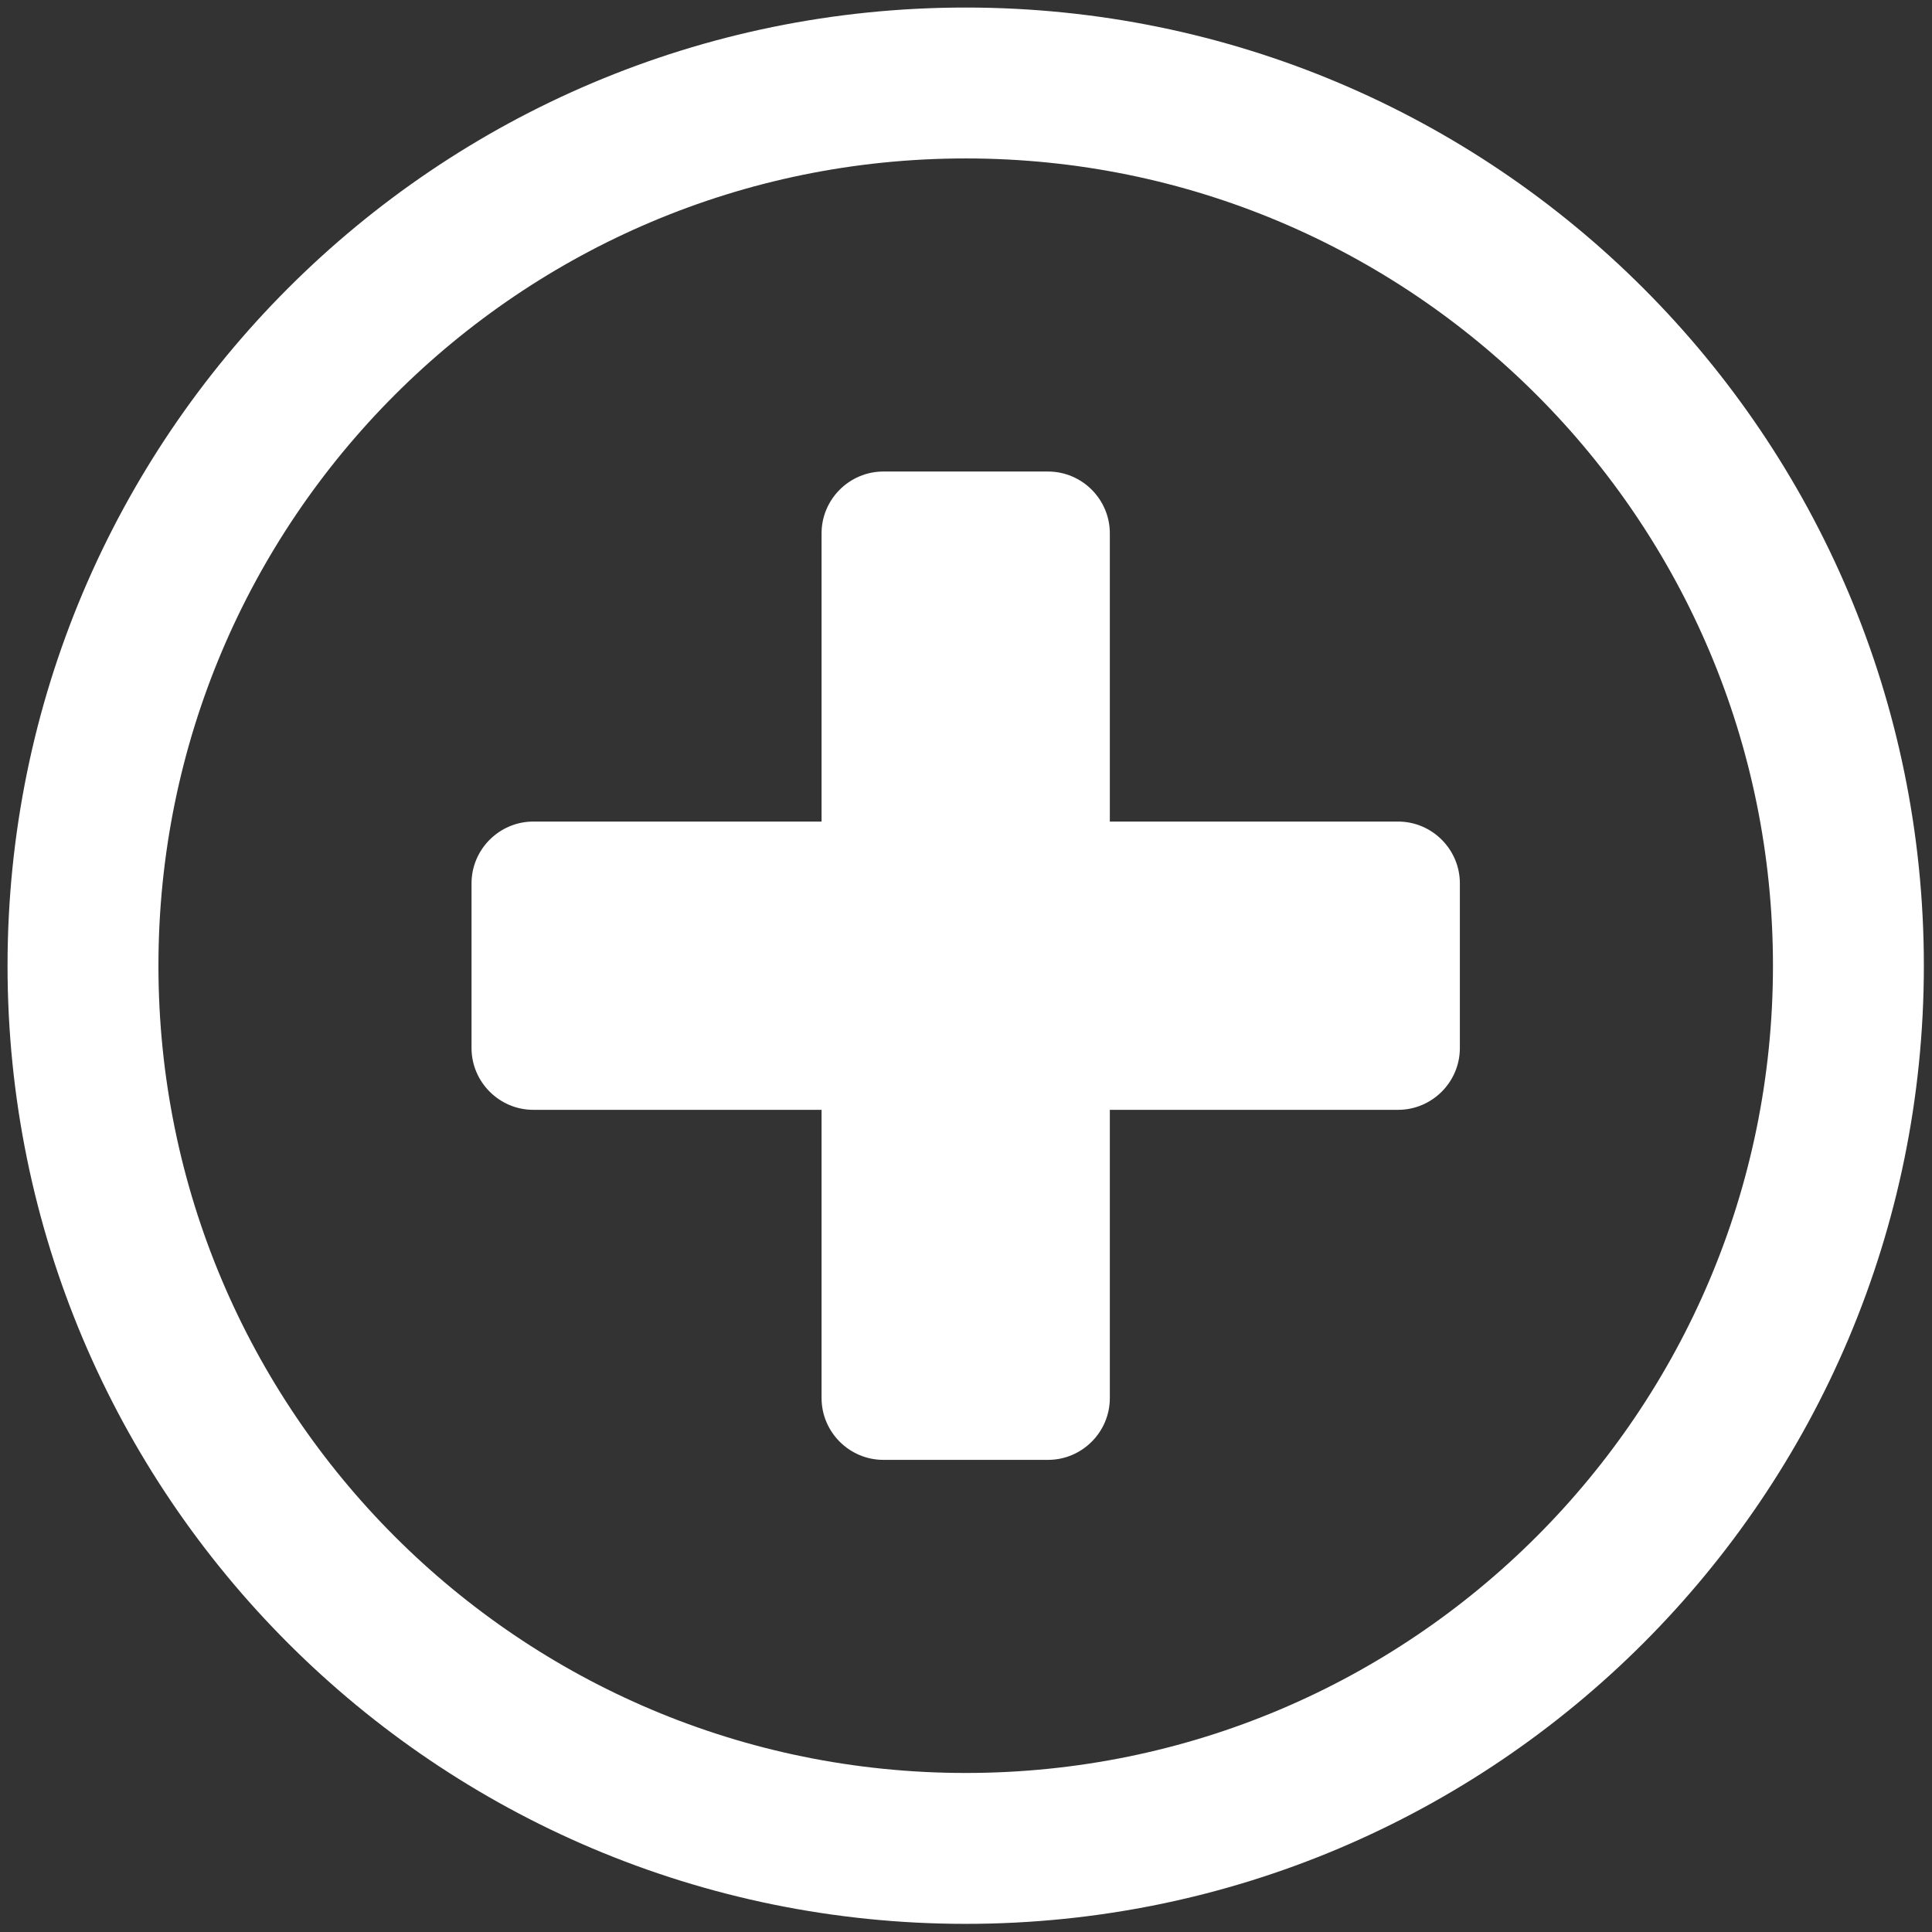
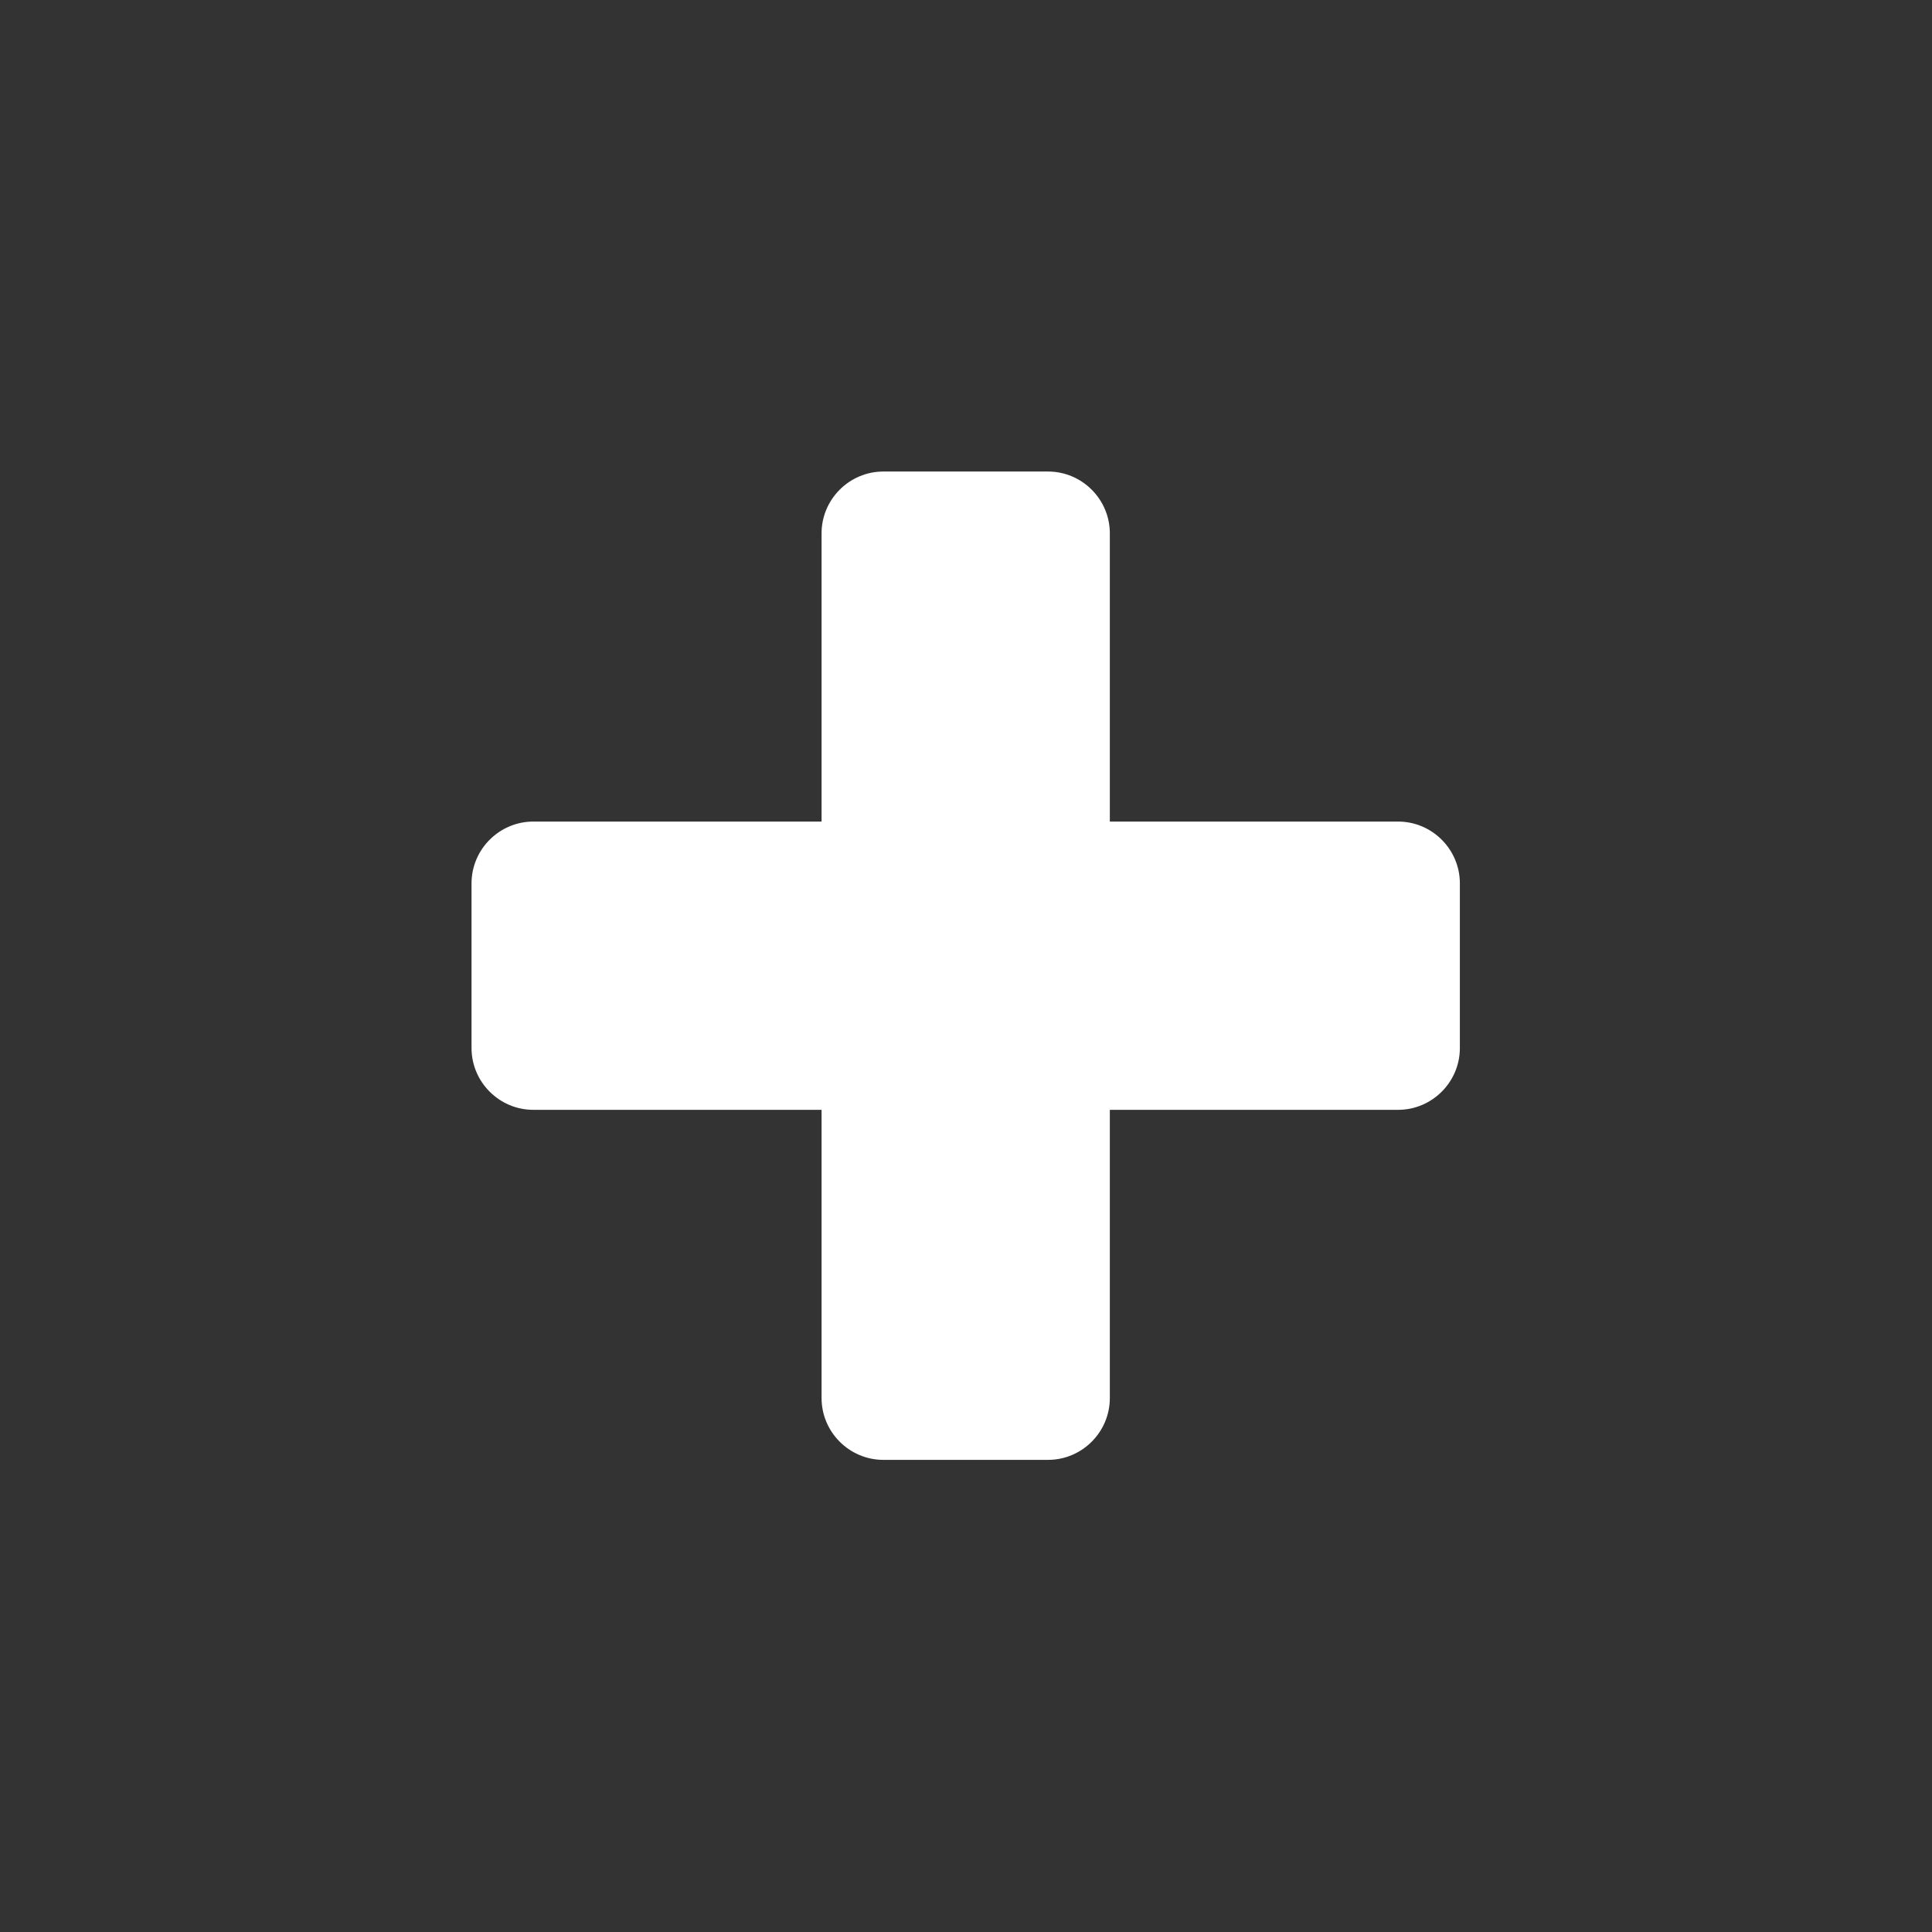
<svg xmlns="http://www.w3.org/2000/svg" width="100%" height="100%" viewBox="0 0 2134 2134" version="1.1" xml:space="preserve" style="fill-rule:evenodd;clip-rule:evenodd;stroke-linejoin:round;stroke-miterlimit:2;">
  <rect x="0" y="0" width="2134" height="2134" fill="#333333" stroke="none" />
  <g>
    <path d="M1612.5,975.694l0,181.945c0,37.526 -30.703,68.229 -68.229,68.229l-318.403,0l0,318.403c0,37.526 -30.703,68.229 -68.229,68.229l-181.945,0c-37.526,0 -68.229,-30.703 -68.229,-68.229l0,-318.403l-318.402,0c-37.527,0 -68.23,-30.703 -68.23,-68.229l0,-181.945c0,-37.526 30.703,-68.229 68.23,-68.229l318.402,0l0,-318.402c0,-37.527 30.703,-68.23 68.229,-68.23l181.945,0c37.526,0 68.229,30.703 68.229,68.23l0,318.402l318.403,0c37.526,0 68.229,30.703 68.229,68.229Z" style="fill:#fff;fill-rule:nonzero;" />
-     <path d="M2041.67,1066.67c-0,538.593 -436.407,975 -975,975c-538.594,-0 -975,-436.407 -975,-975c-0,-538.594 436.406,-975 975,-975c538.593,-0 975,436.406 975,975Z" style="fill:none;fill-rule:nonzero;stroke:#fff;stroke-width:166.67px;" />
  </g>
</svg>